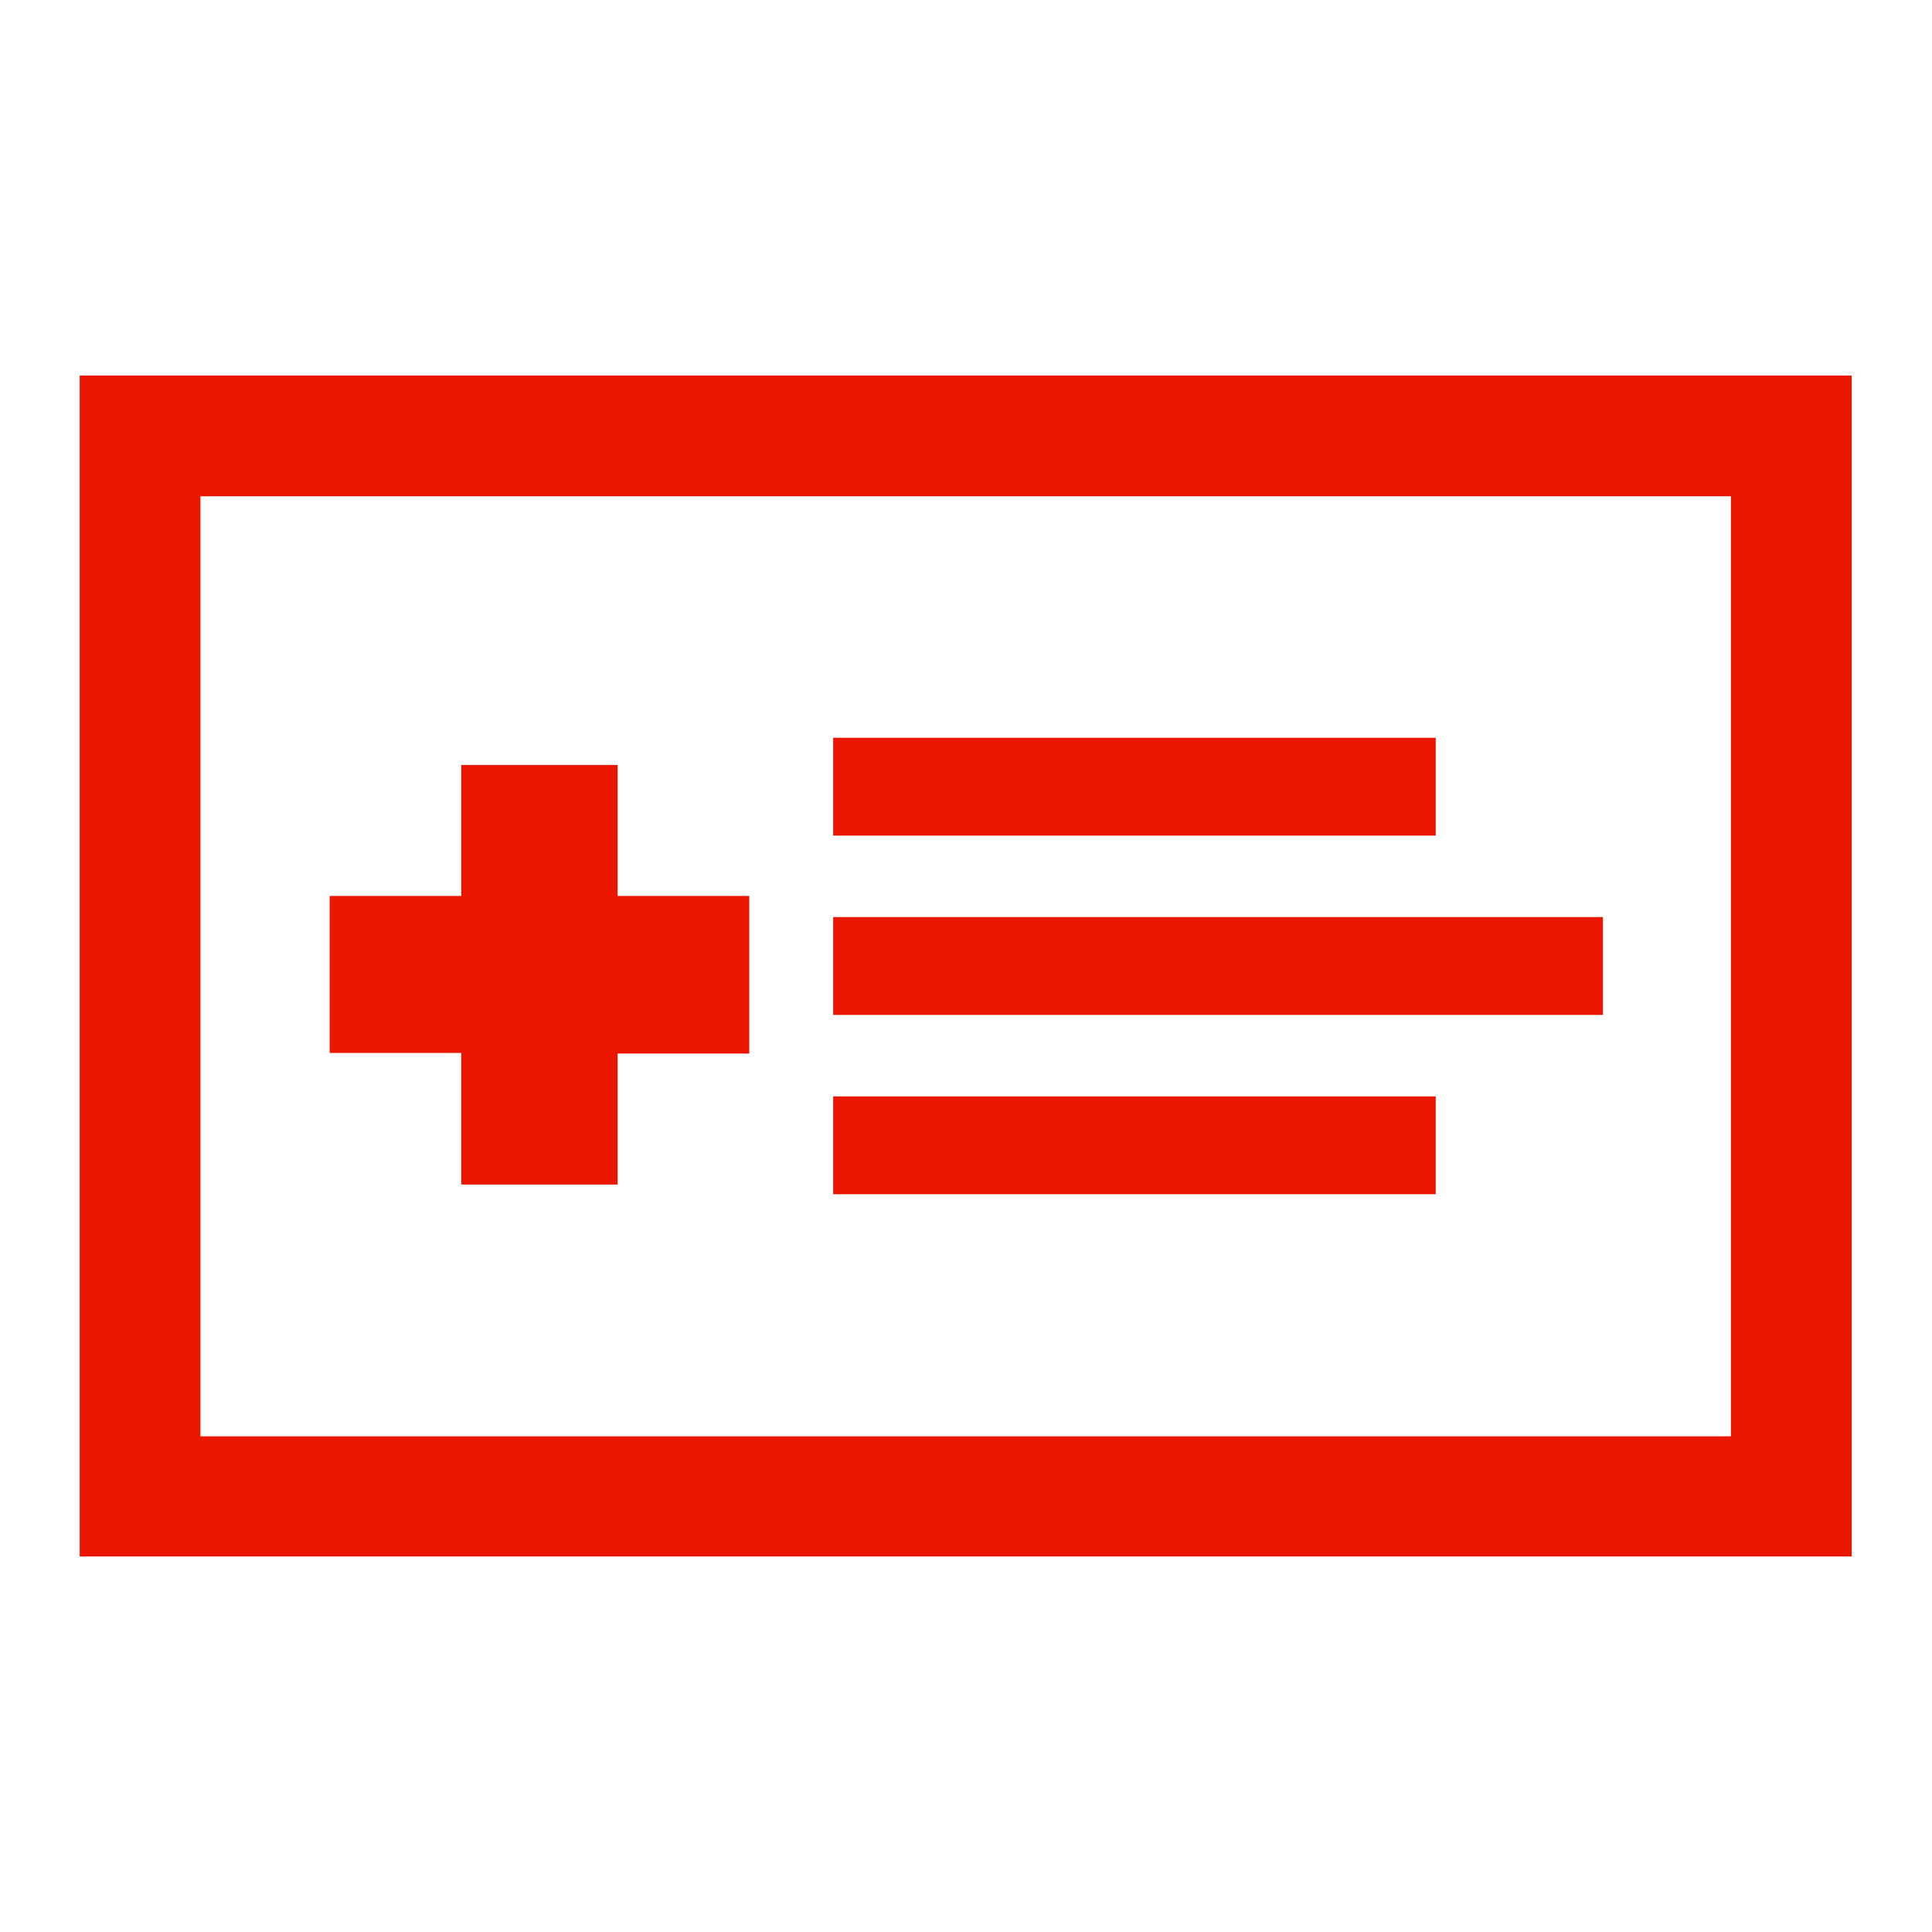
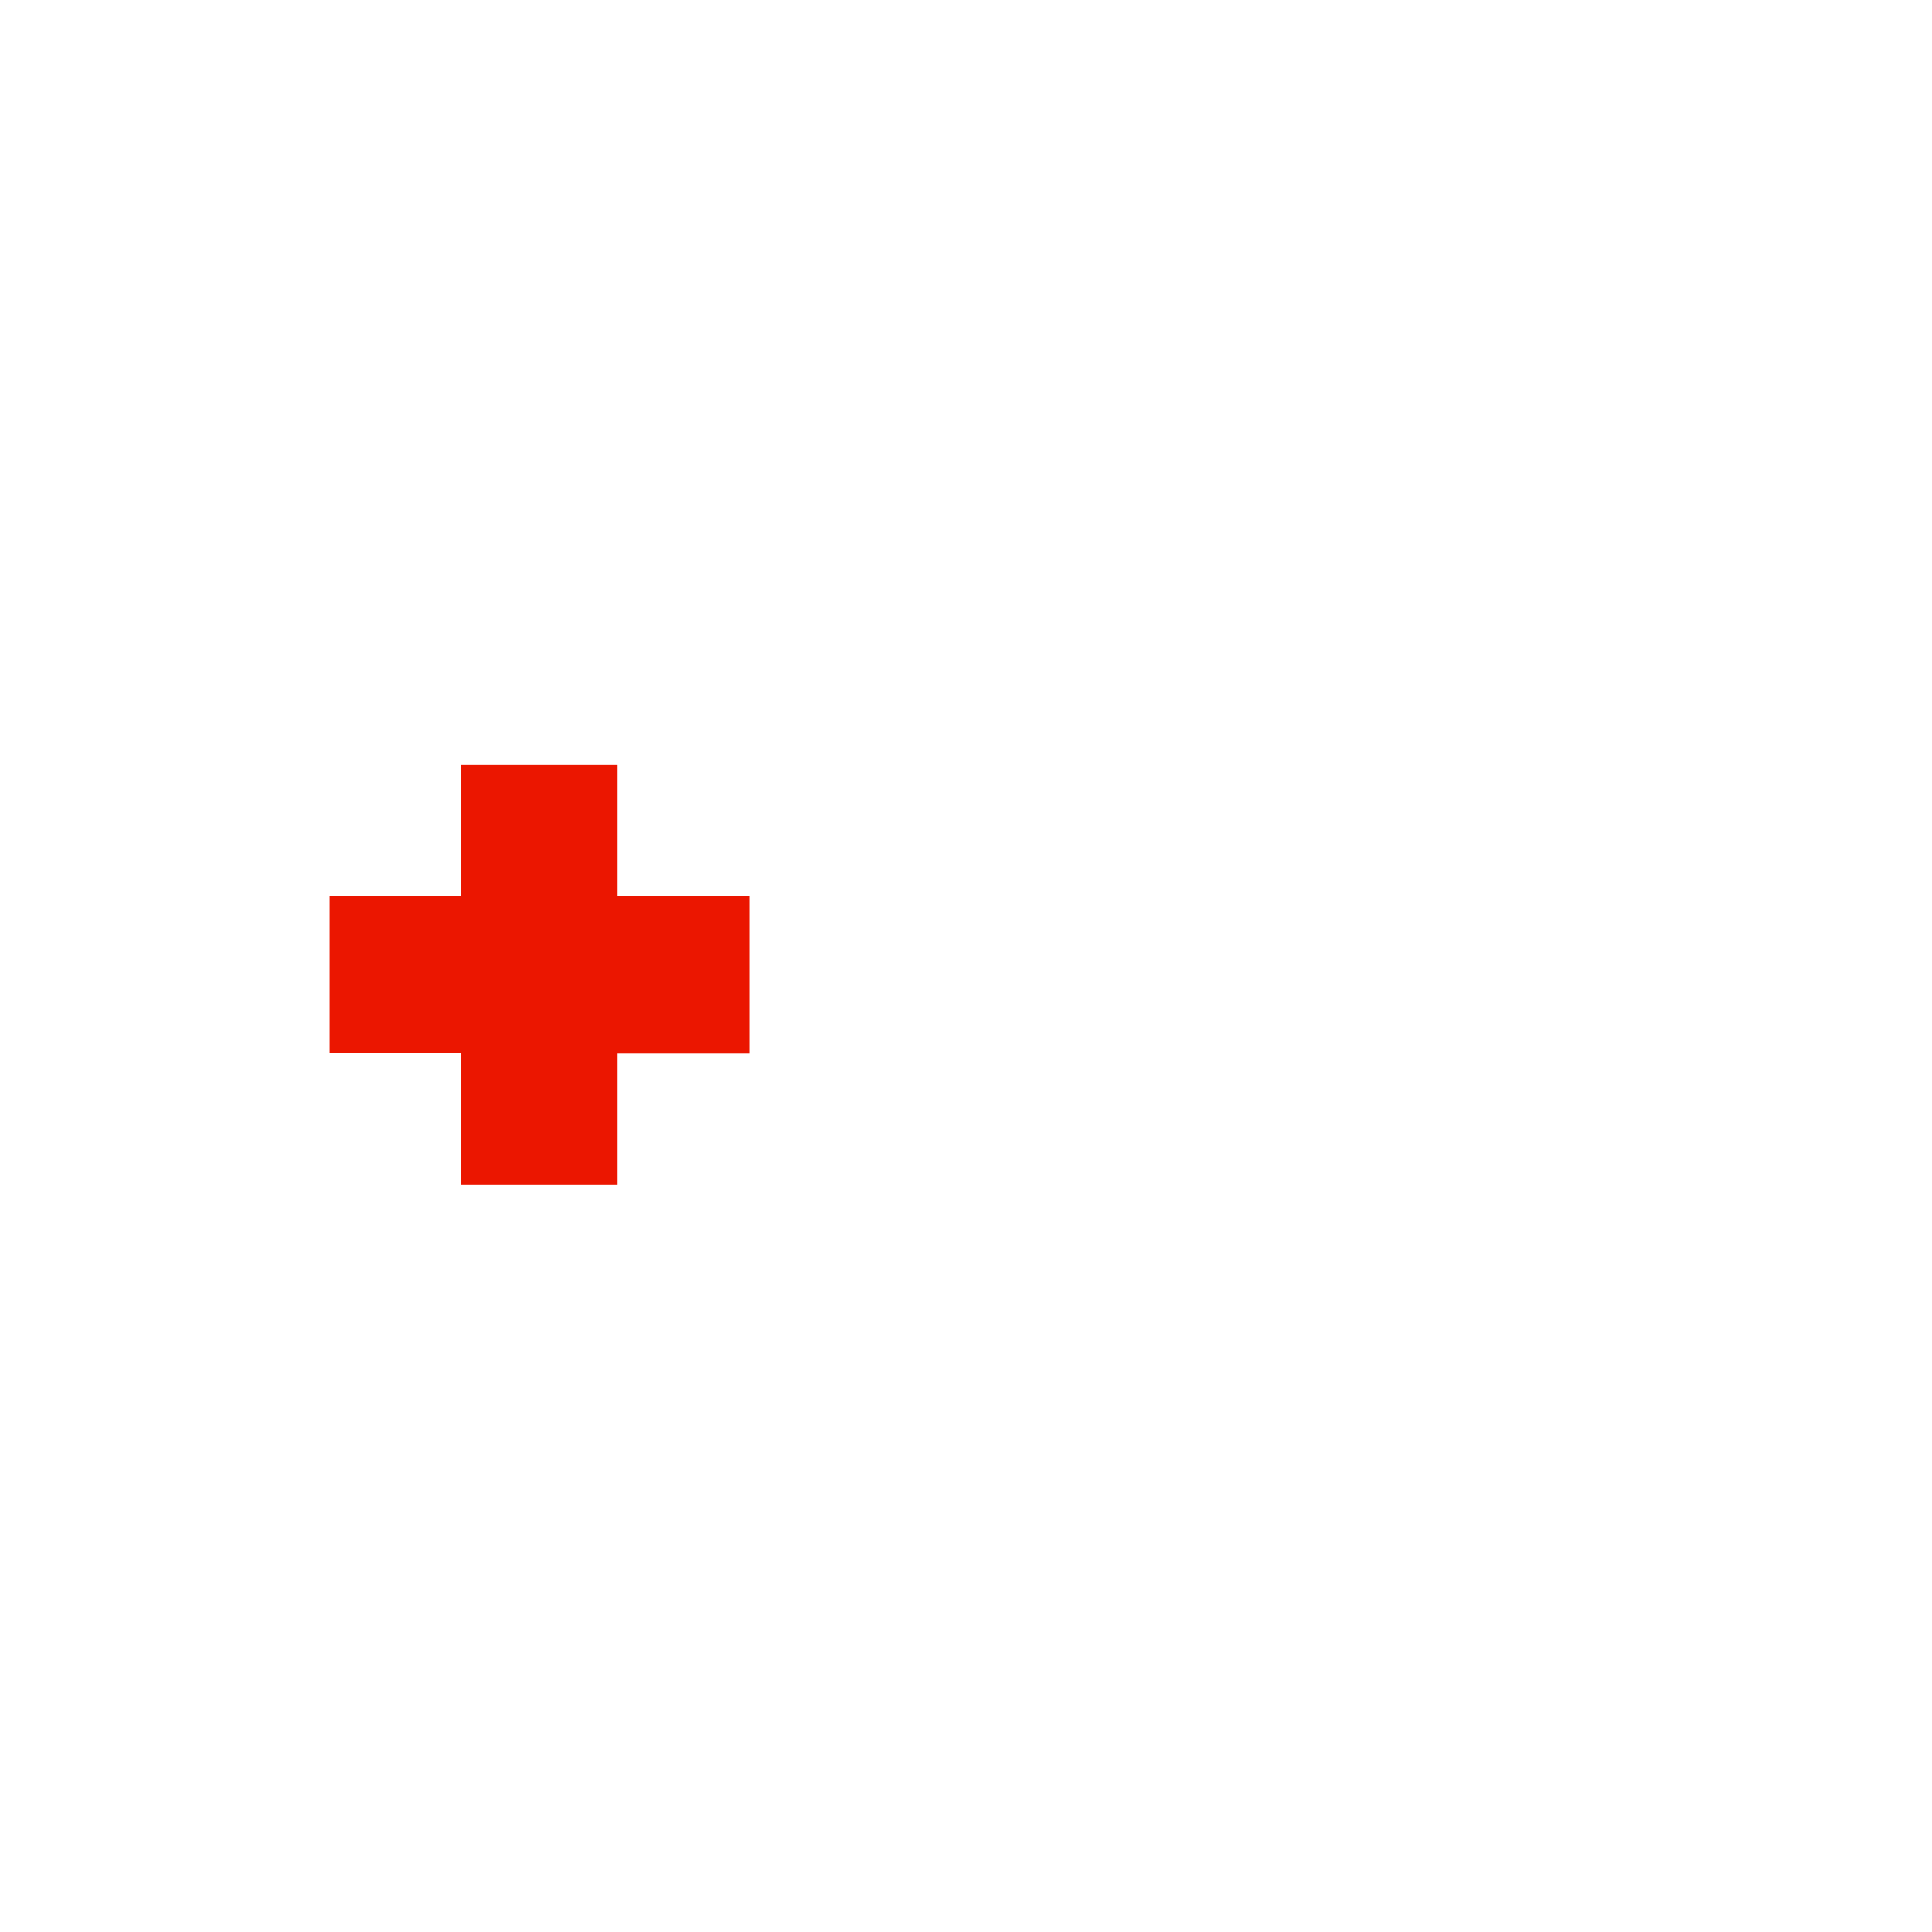
<svg xmlns="http://www.w3.org/2000/svg" viewBox="0 0 32 32">
-   <path d="M3.32 8.22h25.35v15.57H3.32zm-2 17.56h29.35V6.22H1.32v19.57Z" style="fill: #eb1600;" />
-   <path d="M13.8 12.22H23.78V13.84H13.8z" style="fill: #eb1600;" />
-   <path d="M13.8 18.16H23.78V19.78H13.8z" style="fill: #eb1600;" />
-   <path d="M13.8 15.19H26.55V16.81H13.8z" style="fill: #eb1600;" />
  <path d="M7.64 19.62 10.23 19.62 10.23 17.45 12.41 17.45 12.41 14.84 10.23 14.84 10.23 12.67 7.64 12.67 7.64 14.84 5.46 14.84 5.46 17.44 7.64 17.44 7.64 19.62z" style="fill: #eb1600;" />
</svg>